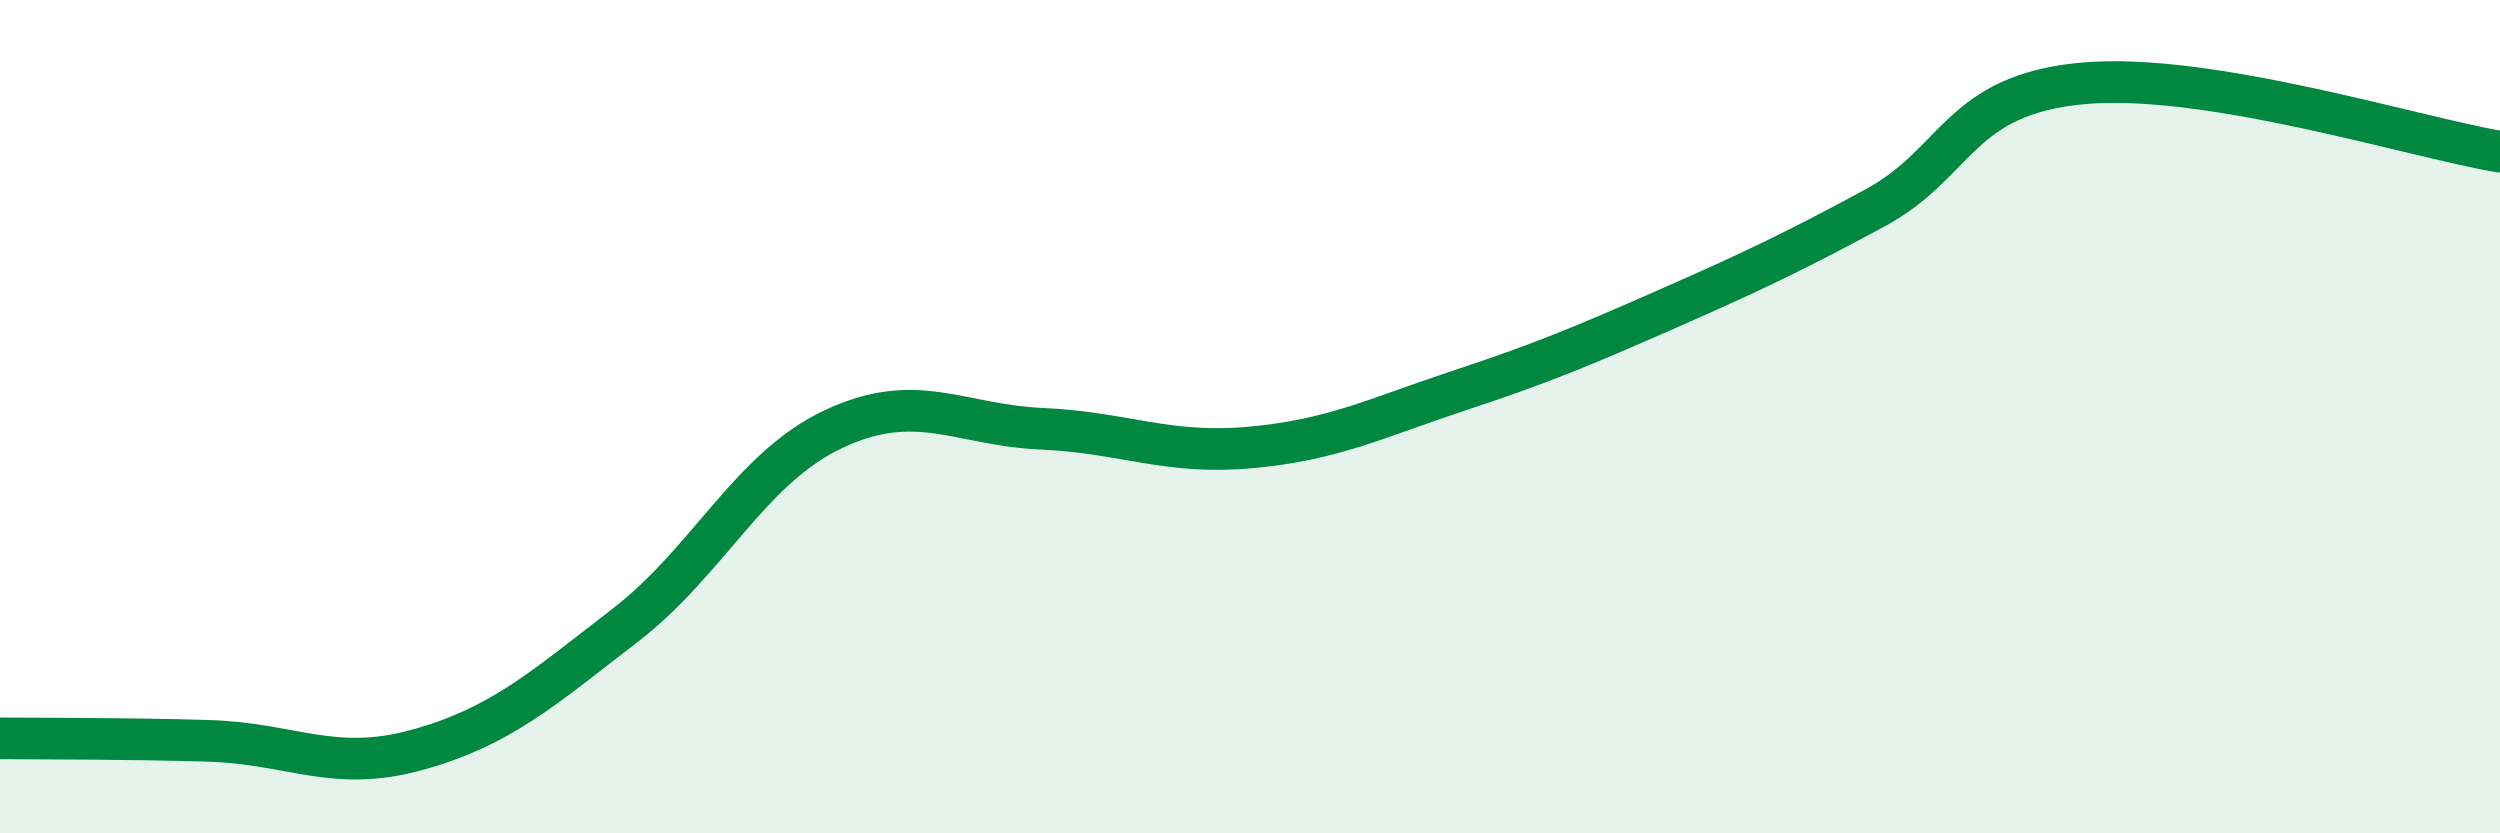
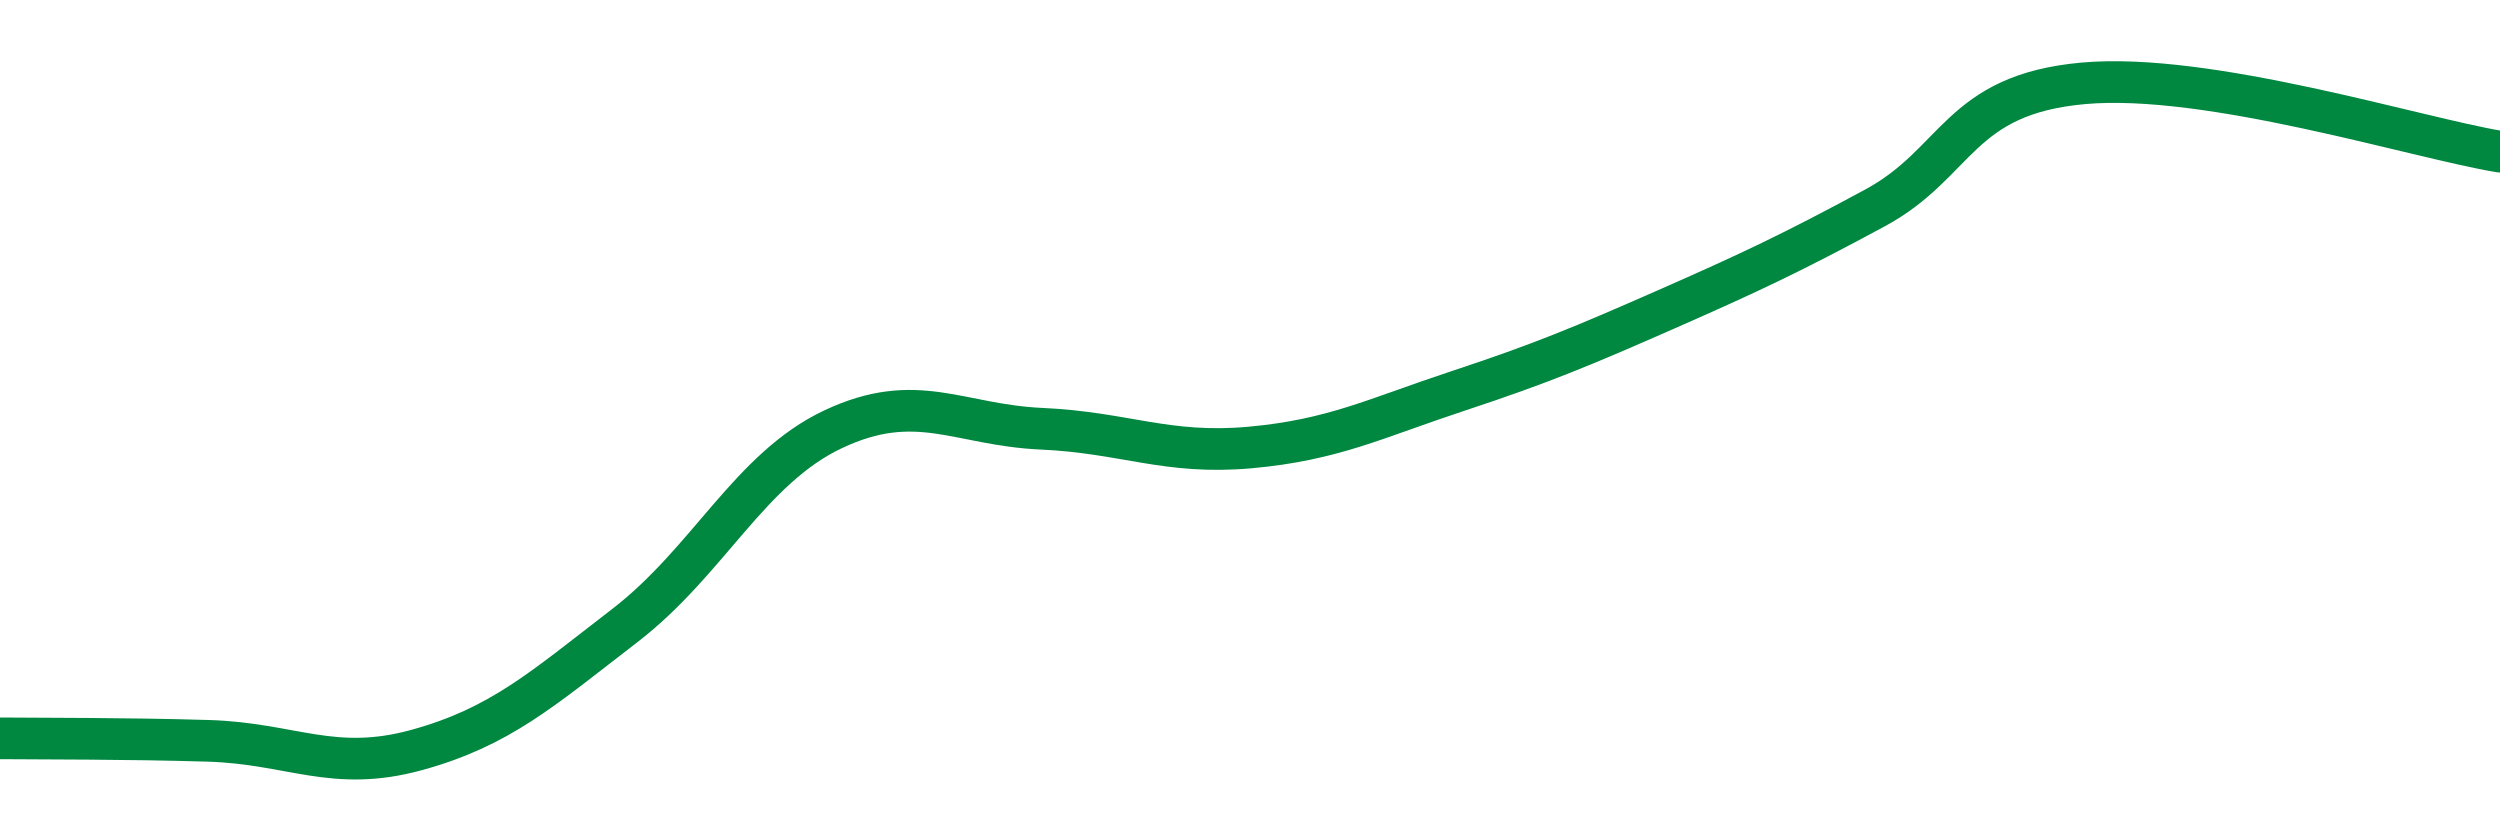
<svg xmlns="http://www.w3.org/2000/svg" width="60" height="20" viewBox="0 0 60 20">
-   <path d="M 0,17.72 C 1,17.73 3,17.72 5,17.78 C 7,17.84 8,18.55 10,18 C 12,17.45 13,16.55 15,15.01 C 17,13.47 18,11.24 20,10.3 C 22,9.36 23,10.2 25,10.29 C 27,10.38 28,10.92 30,10.74 C 32,10.56 33,10.04 35,9.38 C 37,8.72 38,8.3 40,7.42 C 42,6.54 43,6.07 45,4.99 C 47,3.91 47,2.27 50,2 C 53,1.73 58,3.31 60,3.64L60 20L0 20Z" fill="#008740" opacity="0.1" stroke-linecap="round" stroke-linejoin="round" />
  <path d="M 0,17.72 C 1,17.73 3,17.72 5,17.78 C 7,17.84 8,18.55 10,18 C 12,17.45 13,16.55 15,15.01 C 17,13.47 18,11.24 20,10.3 C 22,9.36 23,10.2 25,10.29 C 27,10.38 28,10.92 30,10.74 C 32,10.56 33,10.04 35,9.38 C 37,8.72 38,8.3 40,7.42 C 42,6.54 43,6.07 45,4.99 C 47,3.91 47,2.27 50,2 C 53,1.73 58,3.31 60,3.64" stroke="#008740" stroke-width="1" fill="none" stroke-linecap="round" stroke-linejoin="round" />
</svg>